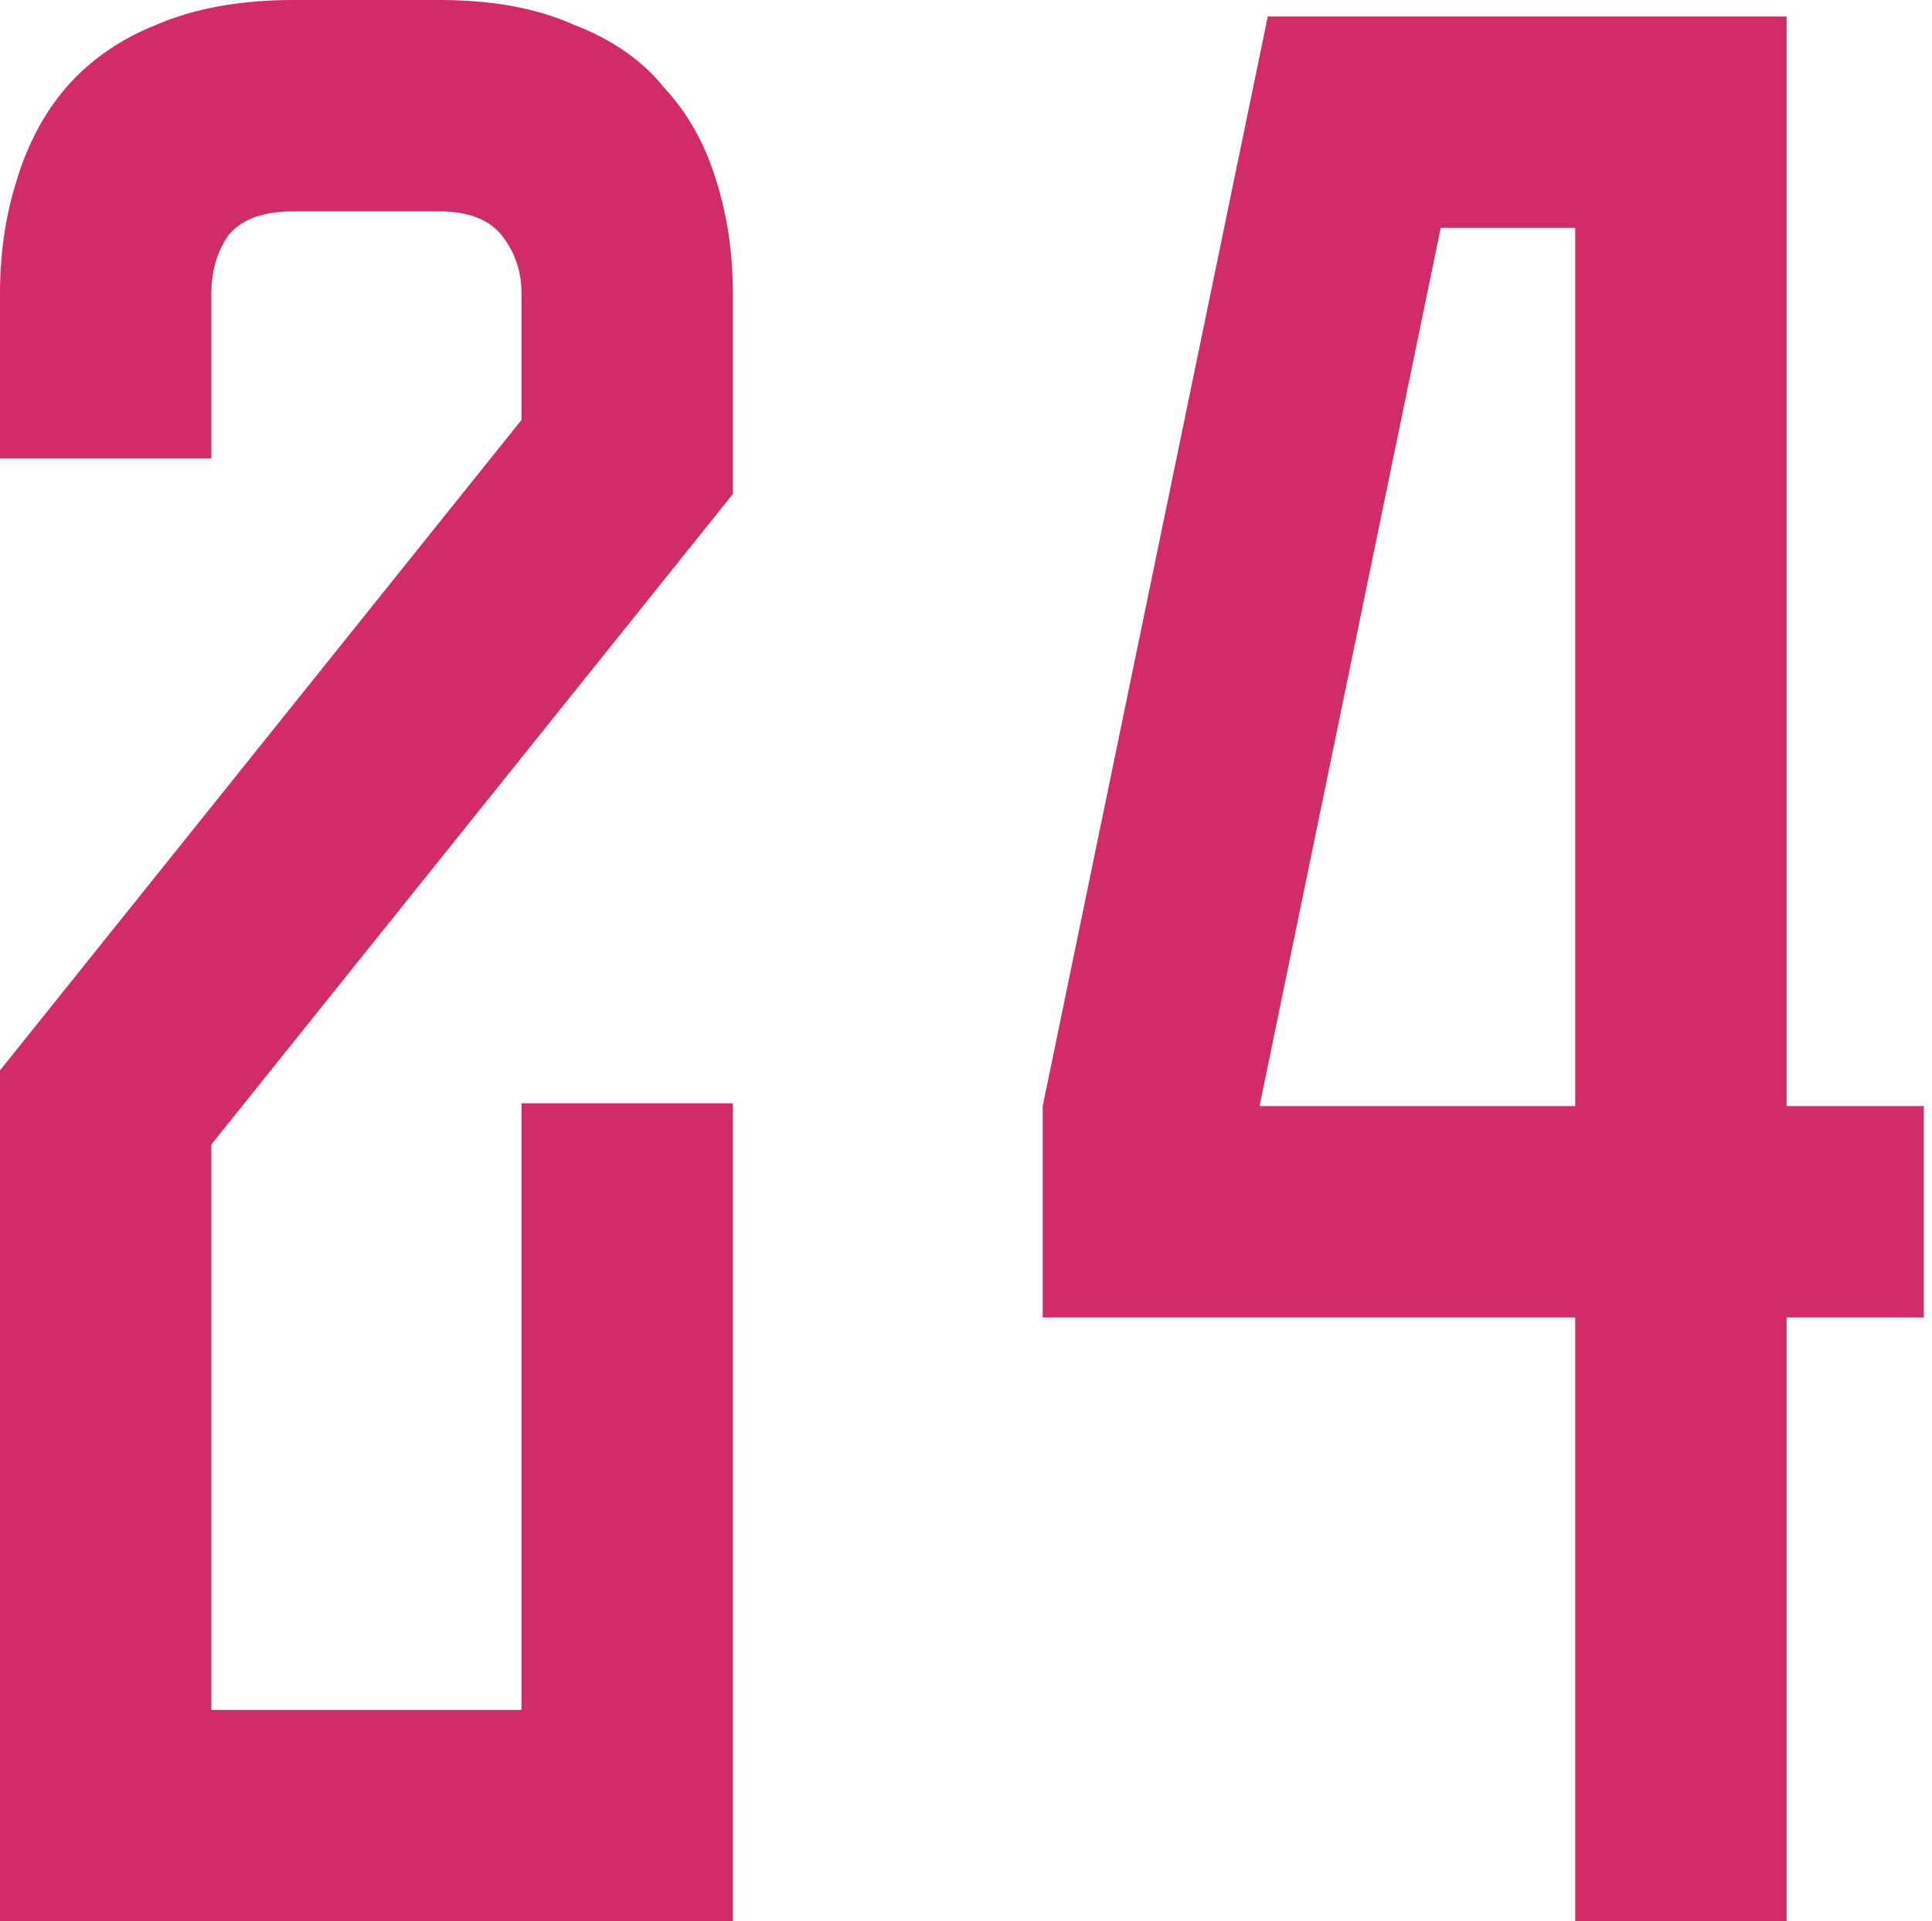
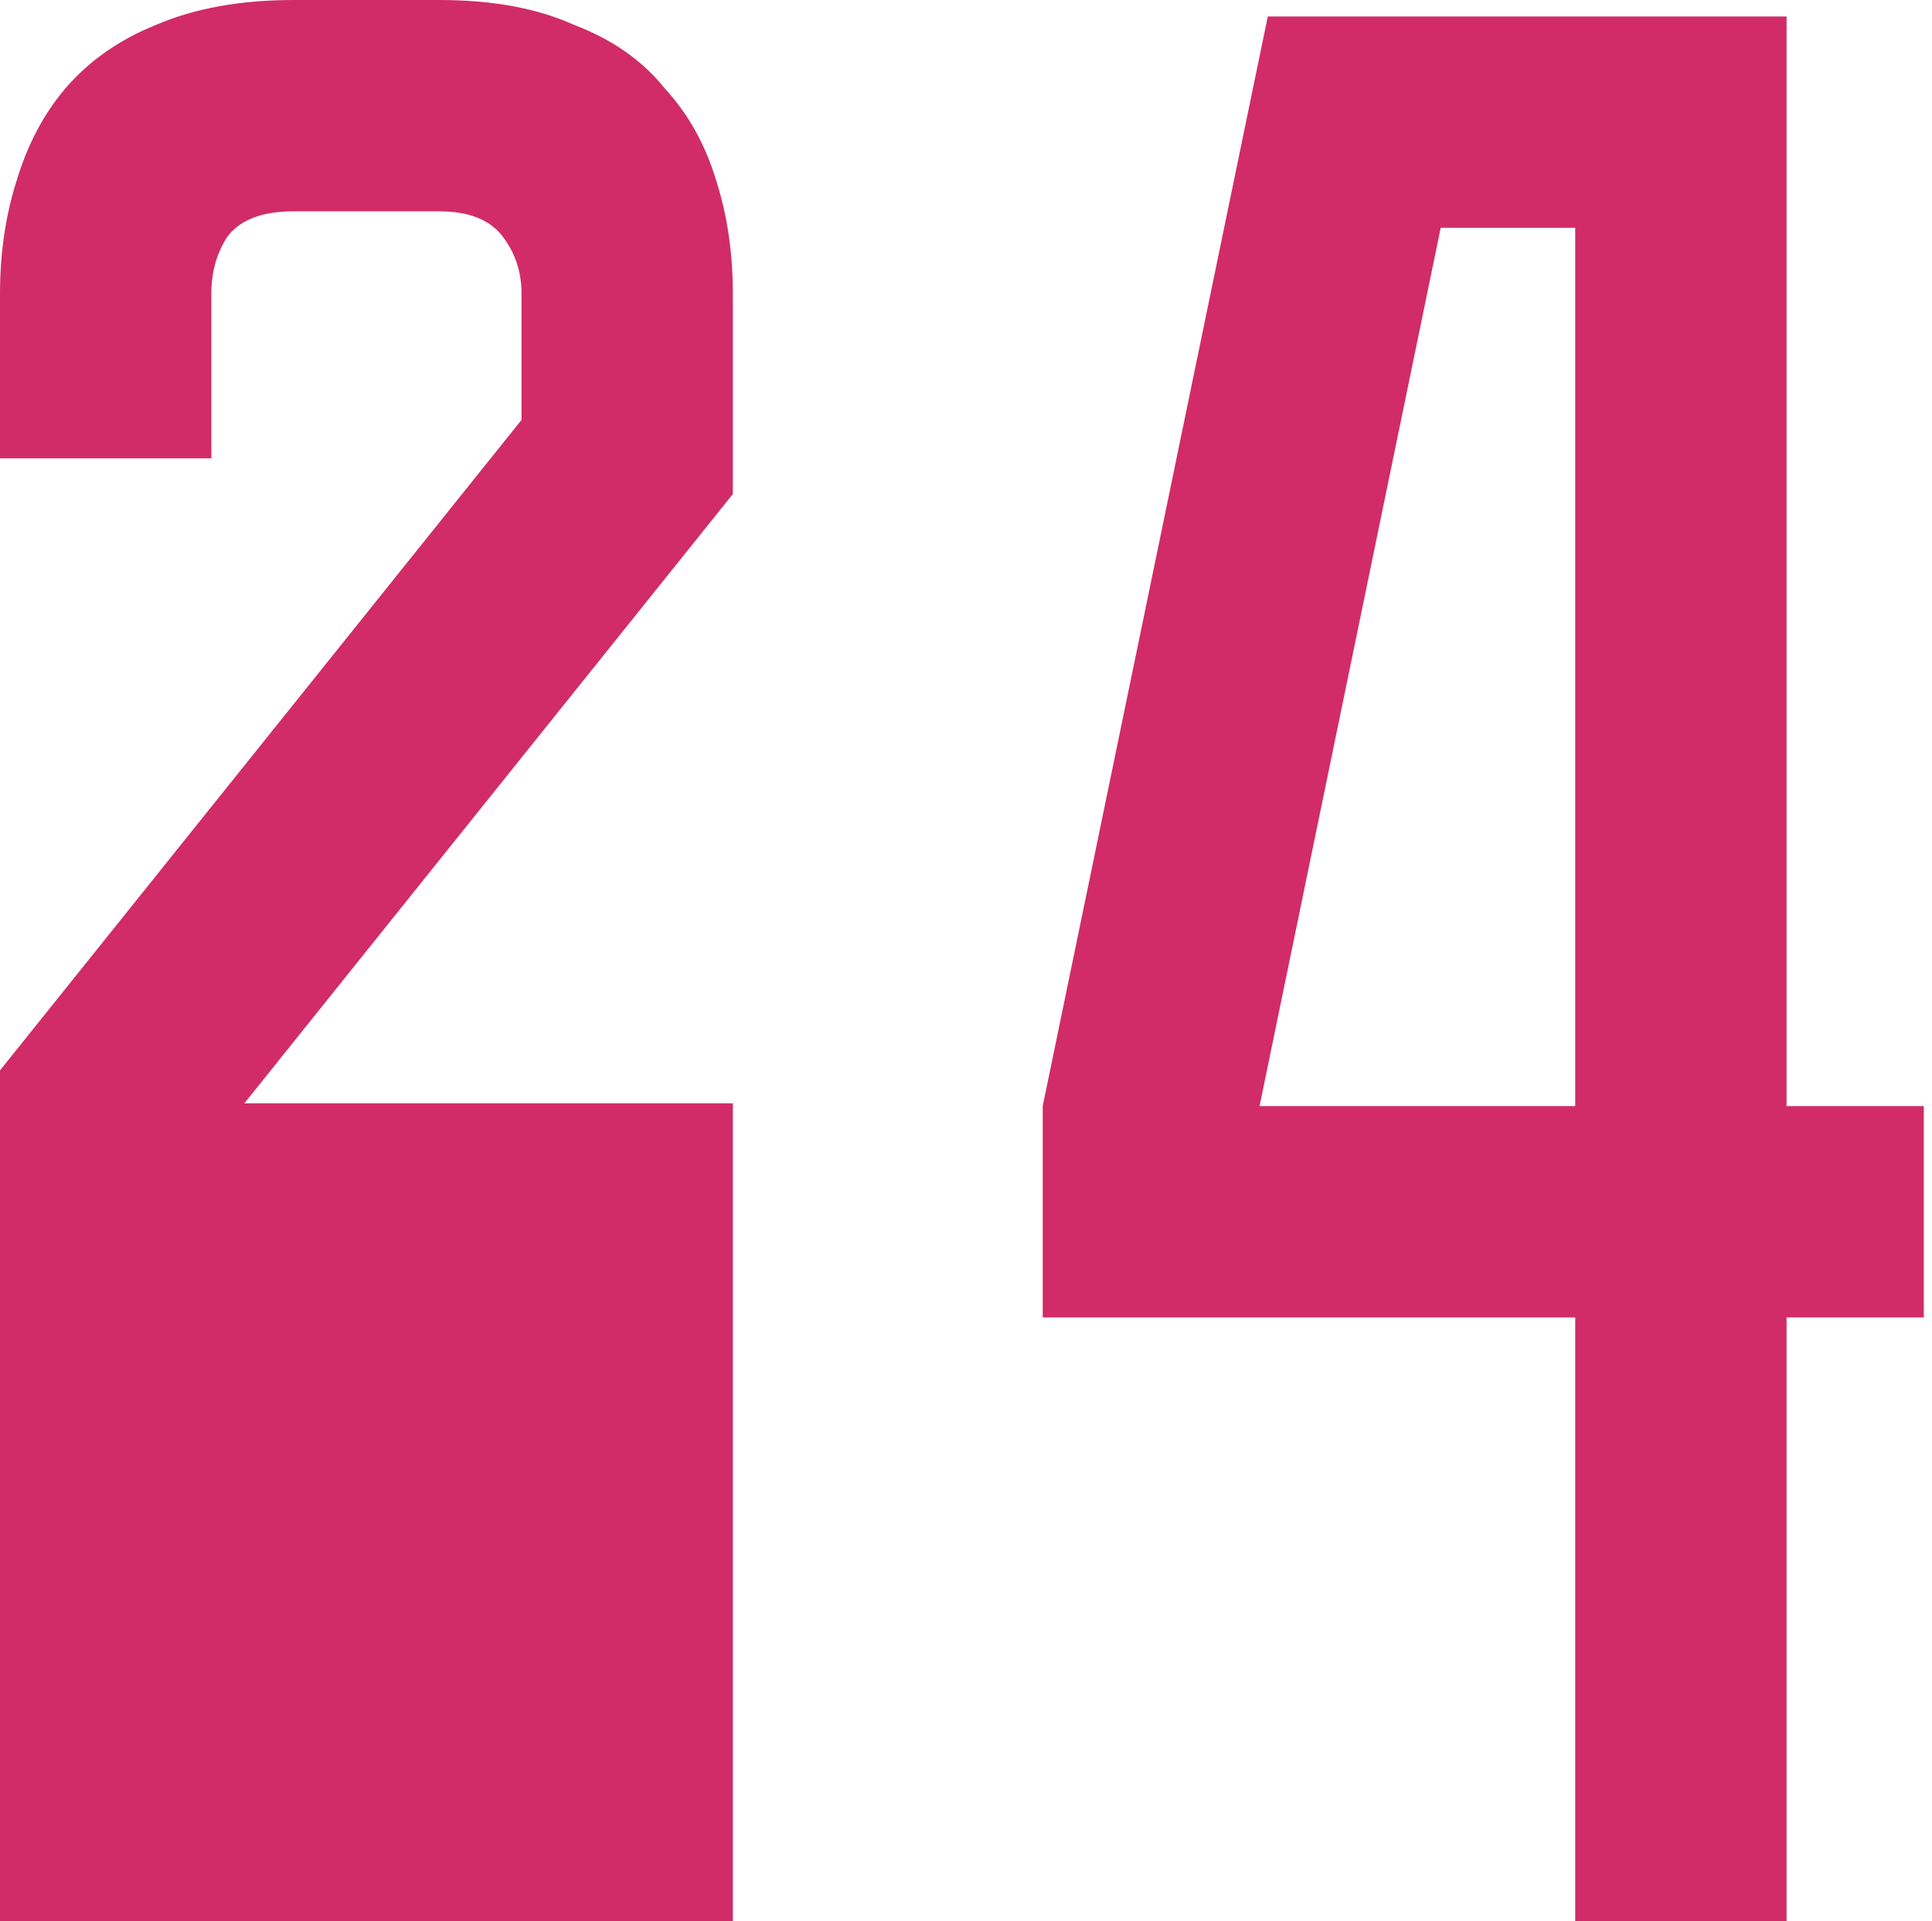
<svg xmlns="http://www.w3.org/2000/svg" width="182" height="181" viewBox="0 0 182 181" fill="none">
-   <path d="M49.128 103.946H69.038V181H-0V100.843L49.128 39.561V27.667C49.128 25.598 48.525 23.788 47.318 22.237C46.112 20.685 44.129 19.91 41.371 19.91H27.667C24.736 19.91 22.668 20.685 21.461 22.237C20.427 23.788 19.91 25.598 19.91 27.667V43.181H-0V27.667C-0 23.874 0.517 20.341 1.551 17.065C2.585 13.618 4.137 10.687 6.205 8.274C8.446 5.688 11.291 3.706 14.738 2.327C18.358 0.775 22.668 -0 27.667 -0H41.371C46.37 -0 50.594 0.775 54.041 2.327C57.661 3.706 60.505 5.688 62.574 8.274C64.815 10.687 66.453 13.618 67.487 17.065C68.521 20.341 69.038 23.874 69.038 27.667V46.543L19.91 107.824V161.09H49.128V103.946ZM168.3 1.551V104.204H181.228V124.114H168.3V181H148.39V124.114H98.227V104.204L119.43 1.551H168.3ZM148.39 104.204V21.461H135.72L118.654 104.204H148.39Z" fill="#D12C67" />
+   <path d="M49.128 103.946H69.038V181H-0V100.843L49.128 39.561V27.667C49.128 25.598 48.525 23.788 47.318 22.237C46.112 20.685 44.129 19.91 41.371 19.91H27.667C24.736 19.91 22.668 20.685 21.461 22.237C20.427 23.788 19.91 25.598 19.91 27.667V43.181H-0V27.667C-0 23.874 0.517 20.341 1.551 17.065C2.585 13.618 4.137 10.687 6.205 8.274C8.446 5.688 11.291 3.706 14.738 2.327C18.358 0.775 22.668 -0 27.667 -0H41.371C46.37 -0 50.594 0.775 54.041 2.327C57.661 3.706 60.505 5.688 62.574 8.274C64.815 10.687 66.453 13.618 67.487 17.065C68.521 20.341 69.038 23.874 69.038 27.667V46.543L19.91 107.824V161.09V103.946ZM168.3 1.551V104.204H181.228V124.114H168.3V181H148.39V124.114H98.227V104.204L119.43 1.551H168.3ZM148.39 104.204V21.461H135.72L118.654 104.204H148.39Z" fill="#D12C67" />
</svg>